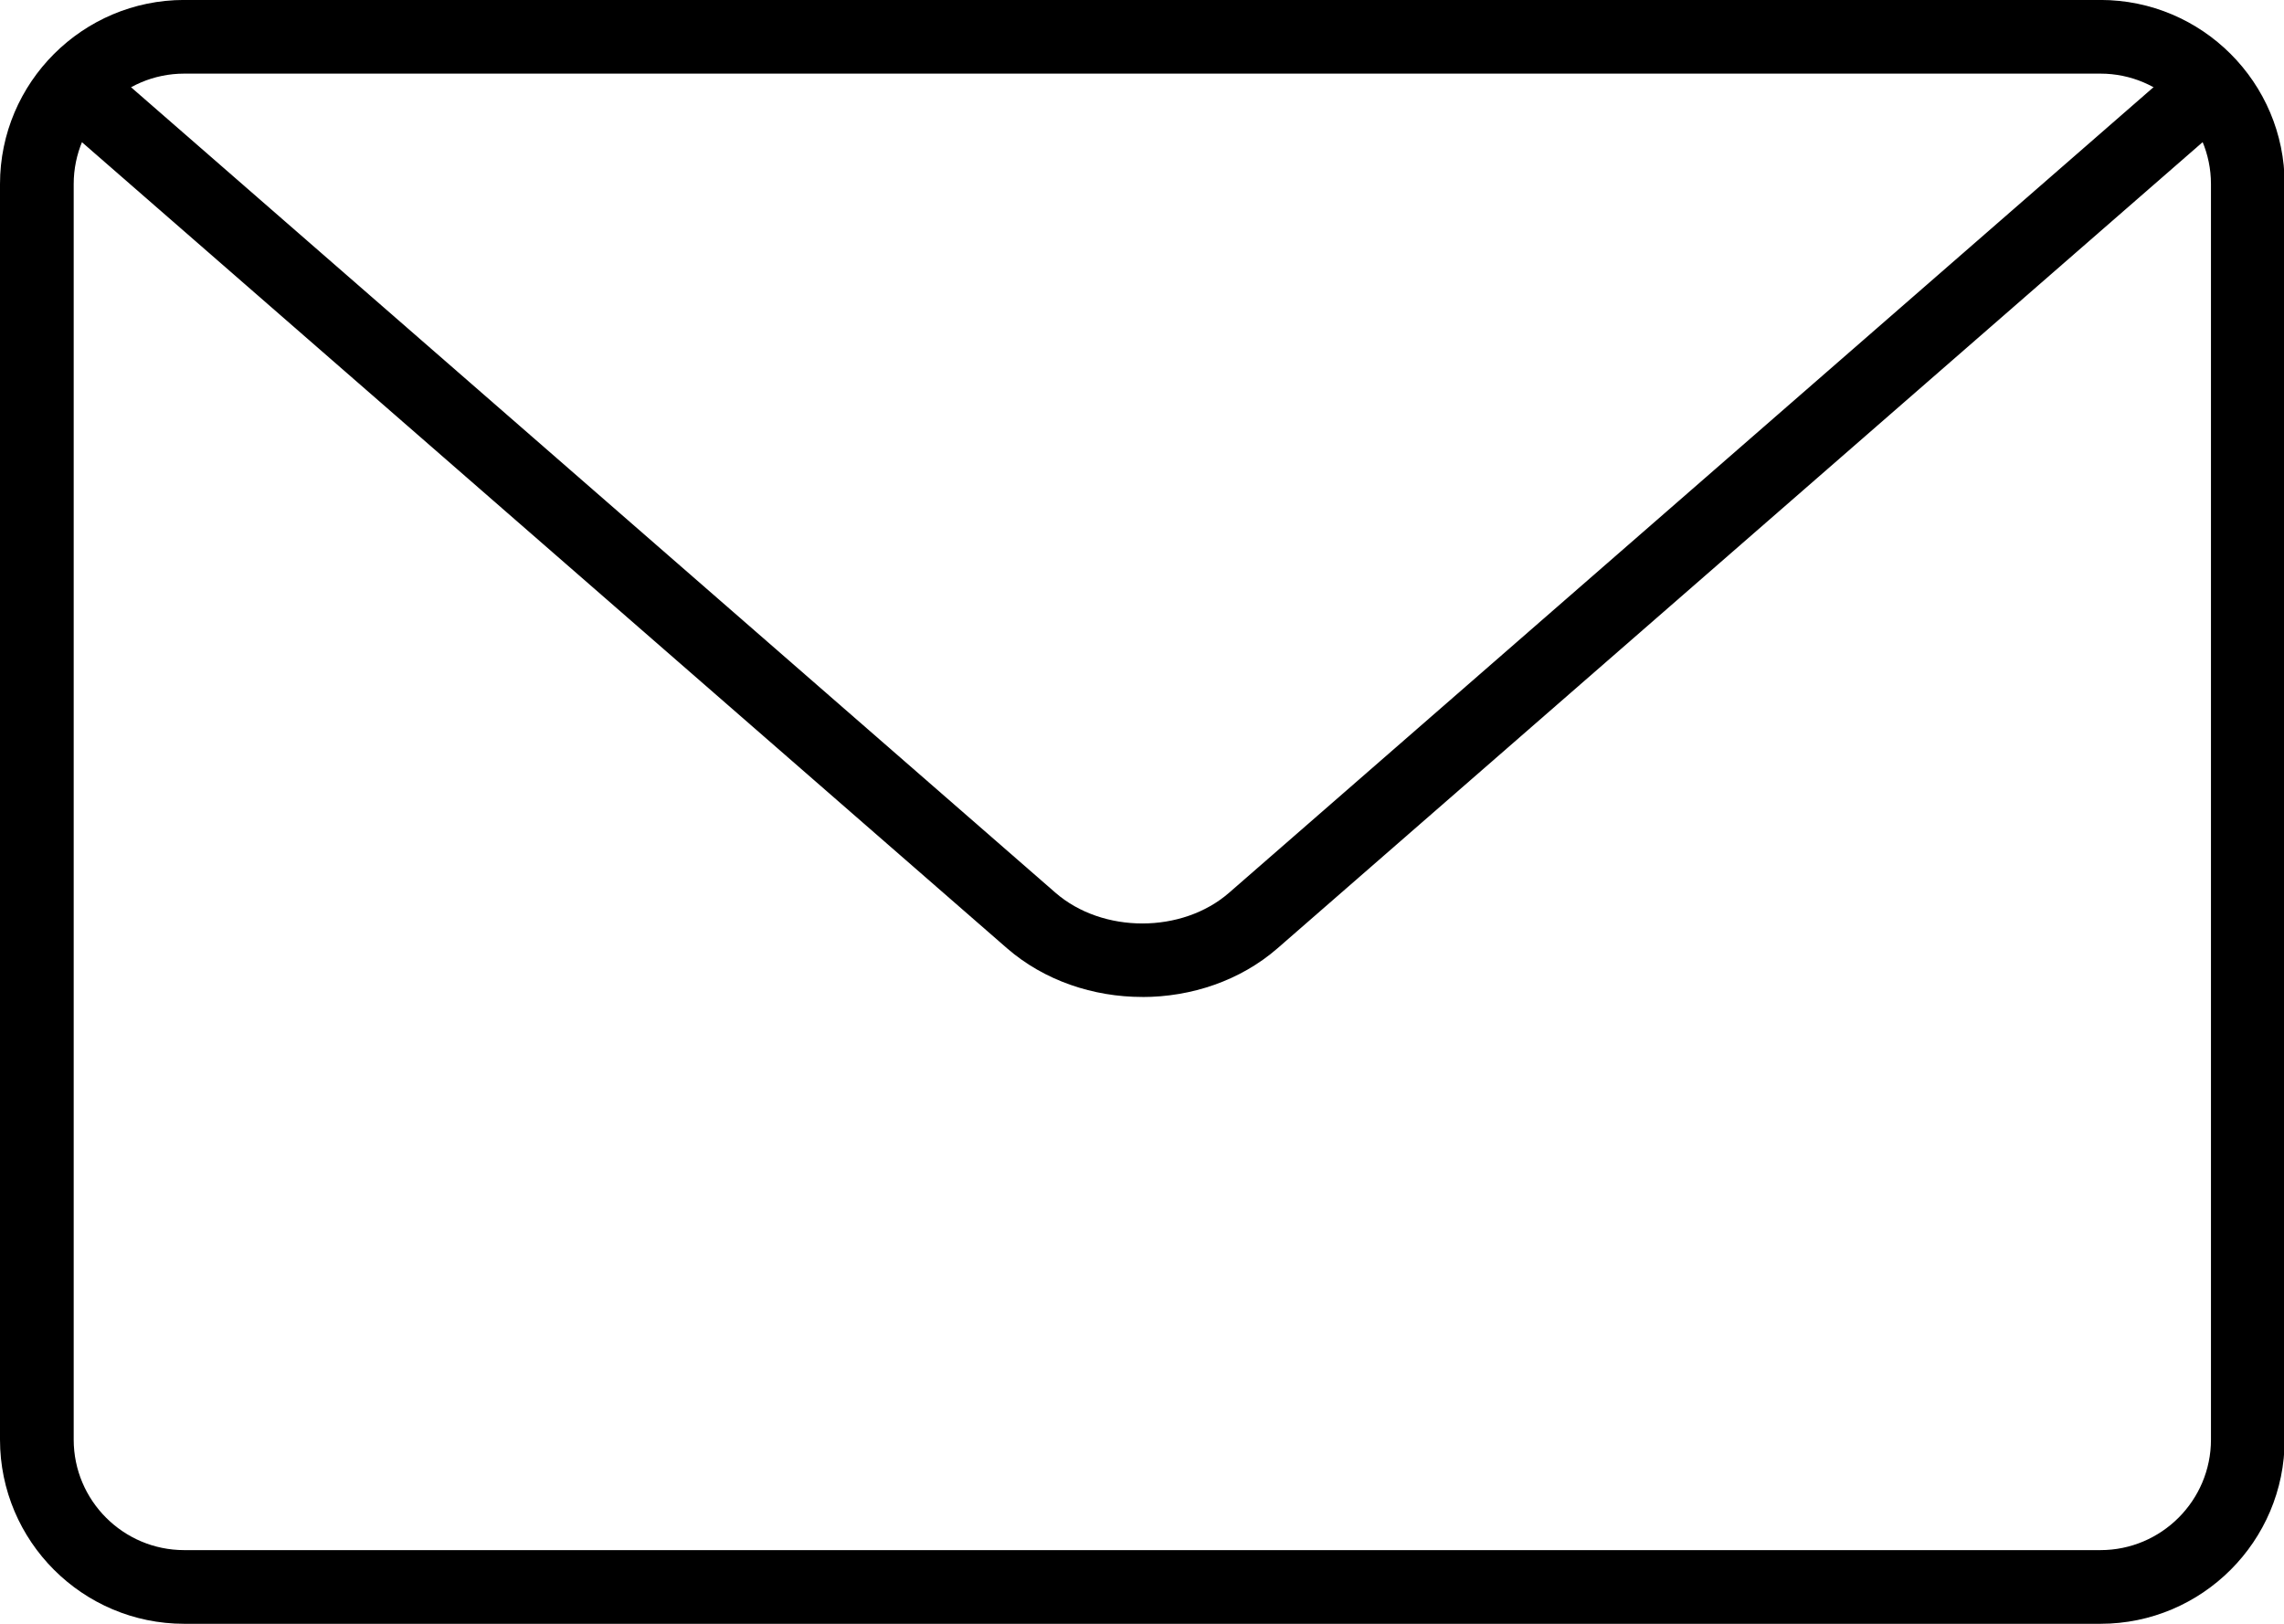
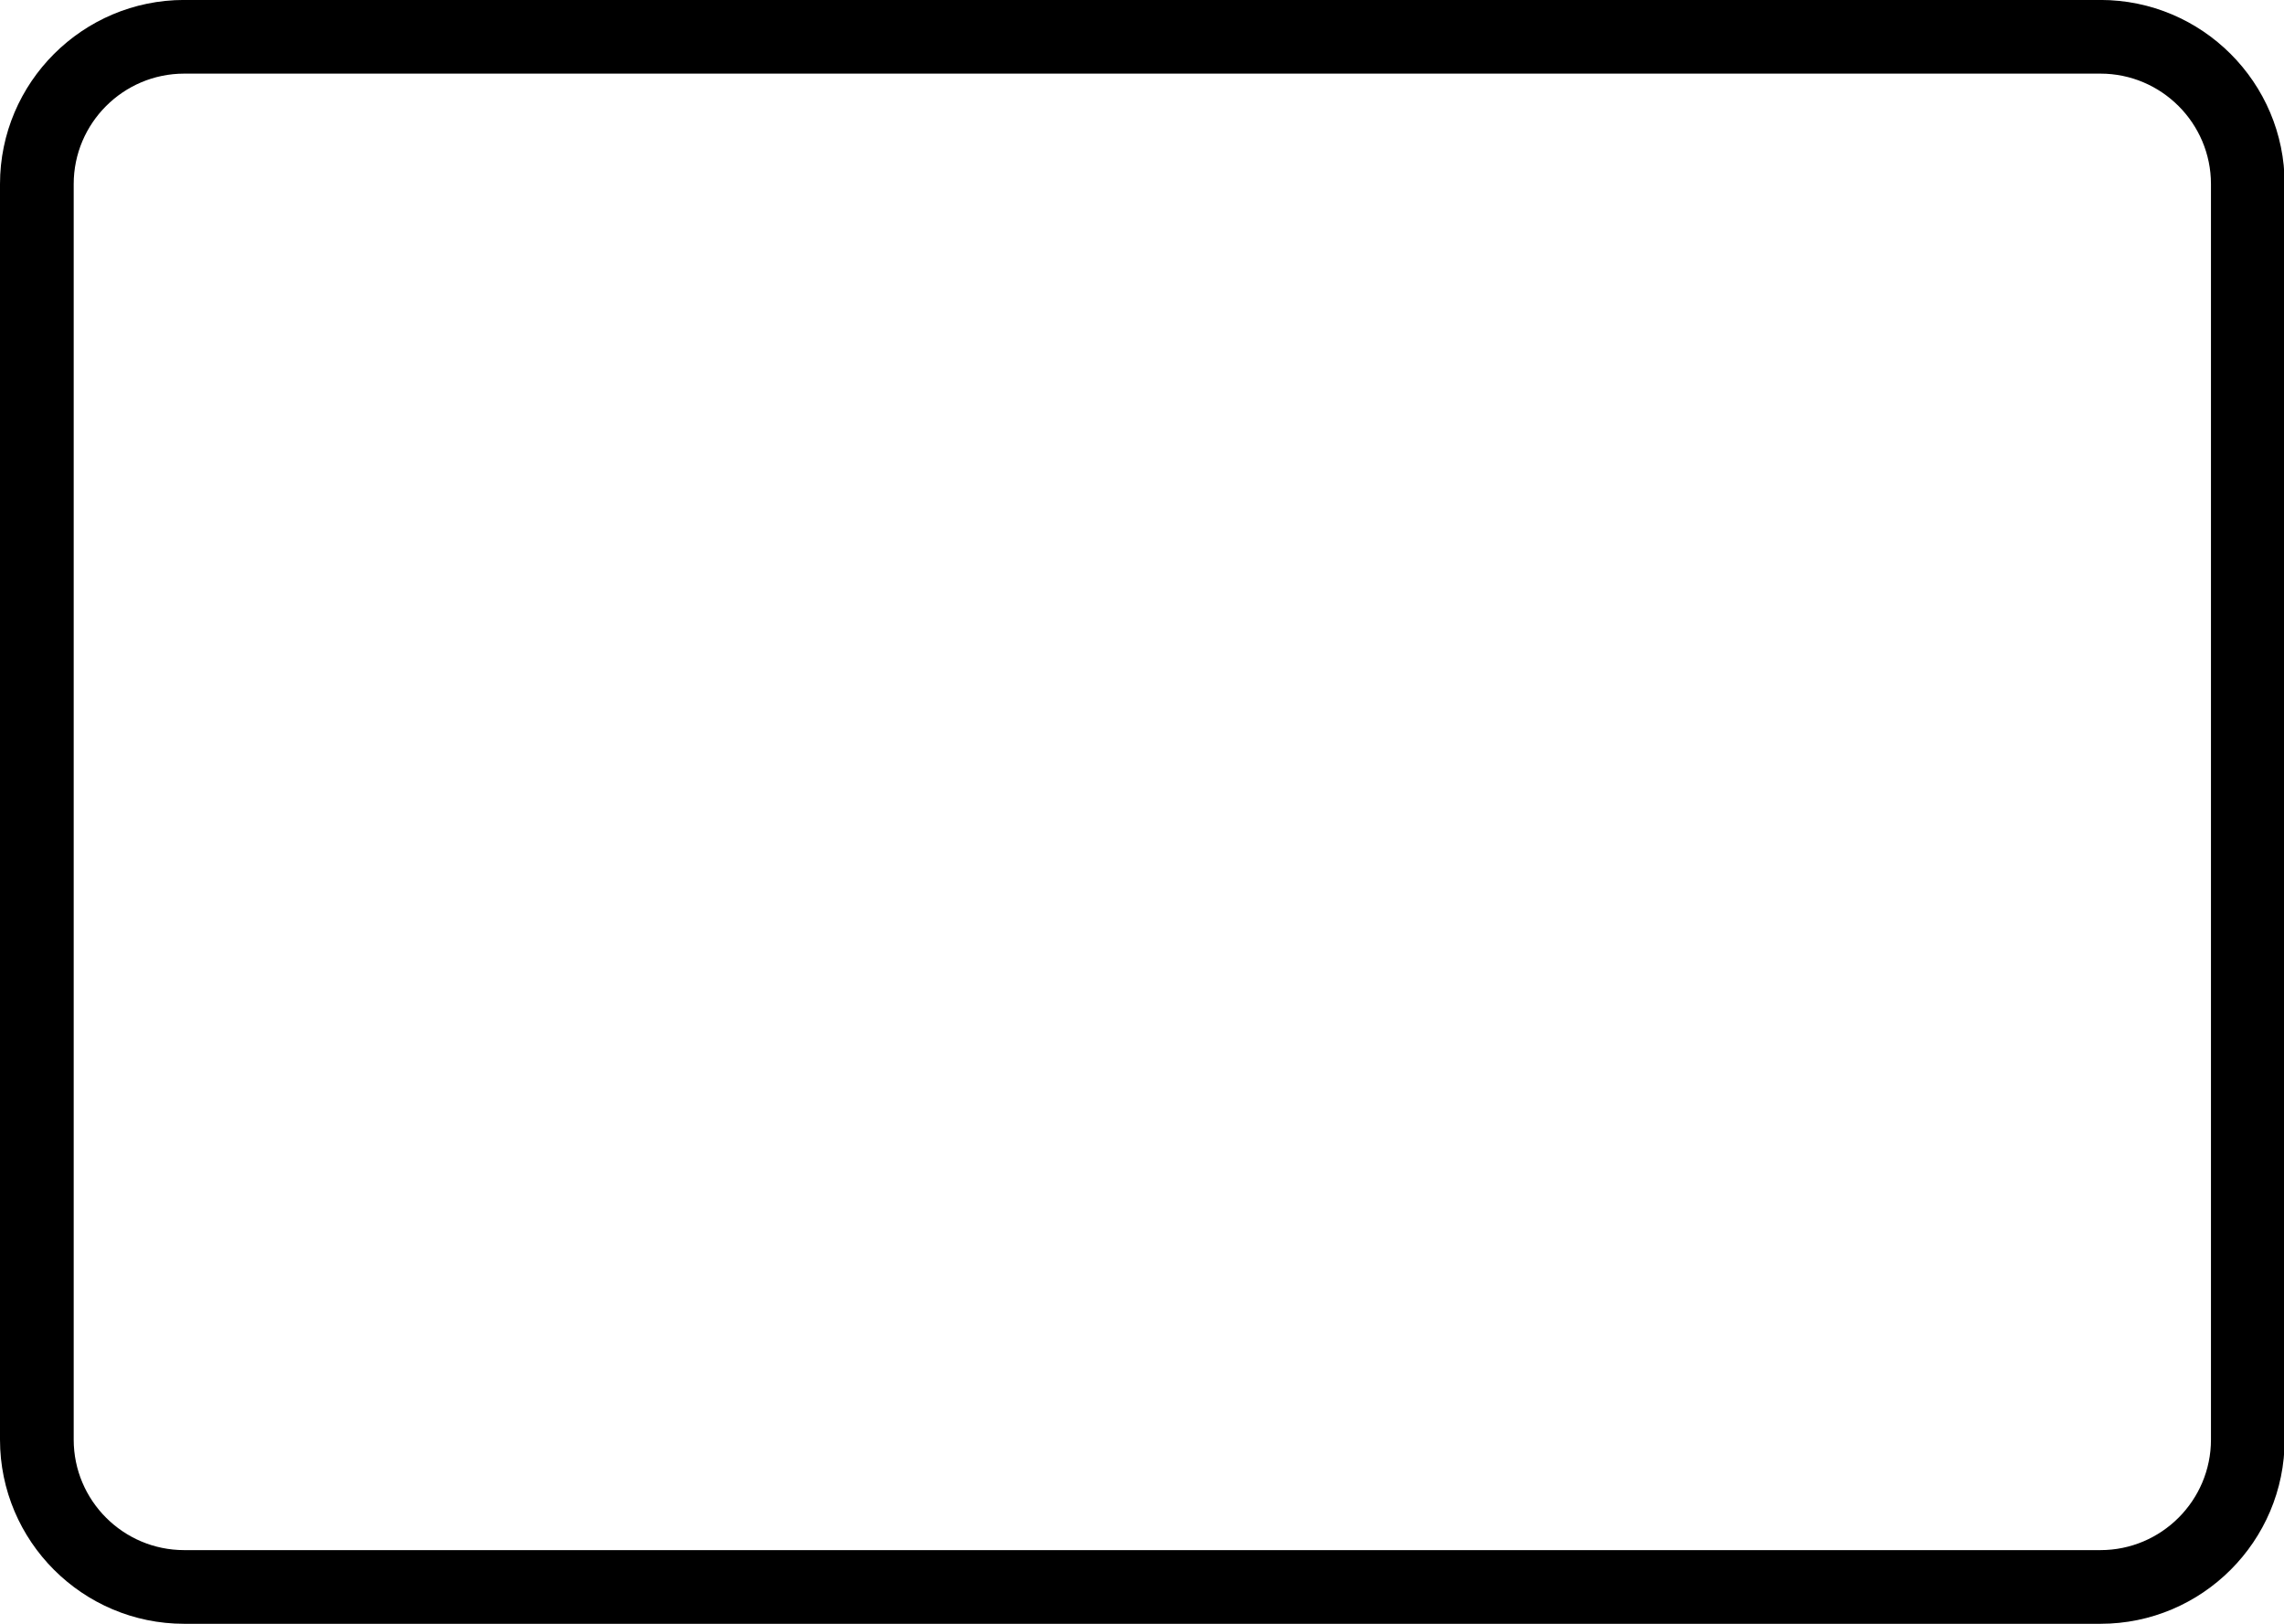
<svg xmlns="http://www.w3.org/2000/svg" viewBox="0 0 45 32" style="">
  <path d="M3.629 1.451c-1.2 0-2.177 0.977-2.177 2.177v24.743c0 1.2 0.977 2.177 2.177 2.177h37.755c1.2 0 2.177-0.977 2.177-2.177v-24.743c0-1.2-0.977-2.177-2.177-2.177h-37.755zM41.384 32h-37.755c-2 0-3.629-1.627-3.629-3.629v-24.743c0-2.002 1.629-3.629 3.629-3.629h37.755c2 0 3.629 1.627 3.629 3.629v24.743c0 2.002-1.629 3.629-3.629 3.629z" />
-   <path d="M22.506 19.647c-0.965 0-1.93-0.321-2.665-0.959l-18.548-16.166c-0.302-0.264-0.334-0.721-0.070-1.023 0.264-0.305 0.723-0.334 1.025-0.071l18.547 16.165c0.929 0.808 2.497 0.807 3.421 0l18.544-16.163c0.3-0.266 0.758-0.235 1.025 0.071 0.264 0.302 0.232 0.759-0.070 1.023l-18.544 16.163c-0.734 0.64-1.7 0.961-2.665 0.961z" />
</svg>